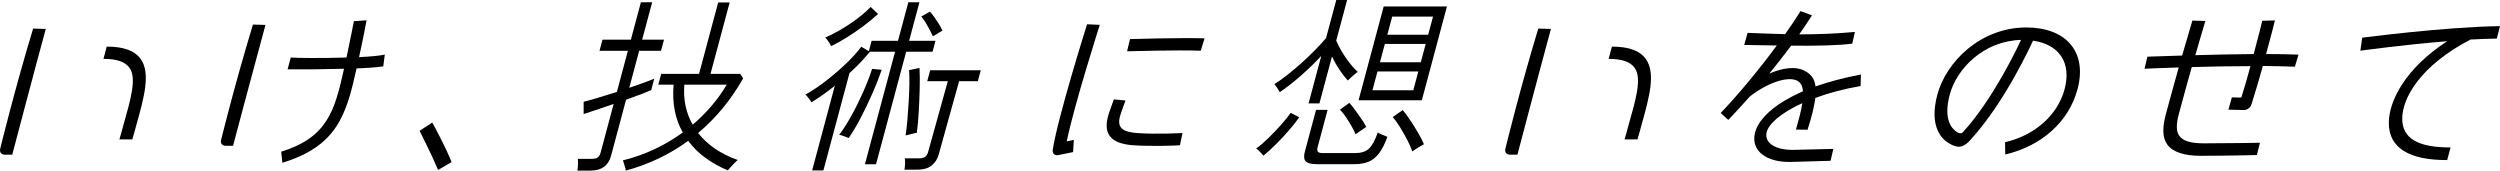
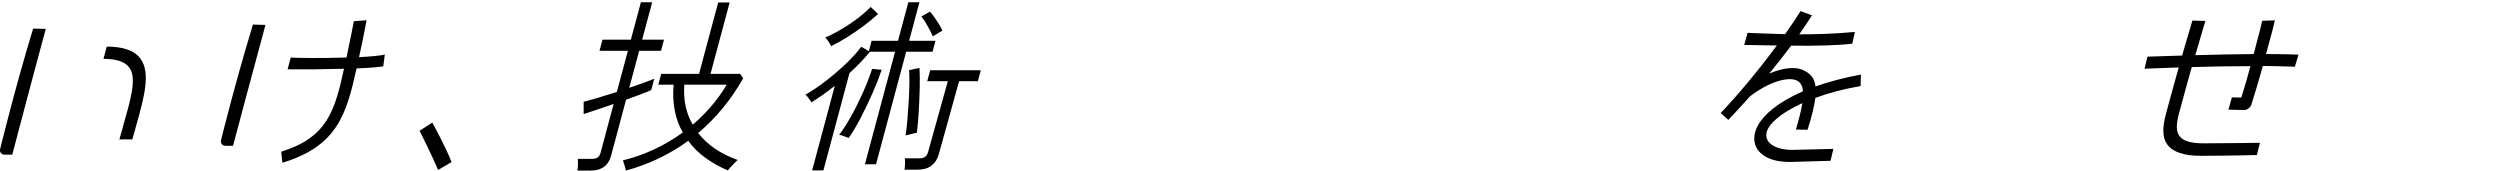
<svg xmlns="http://www.w3.org/2000/svg" version="1.1" id="レイヤー_1" x="0px" y="0px" viewBox="0 0 308.235 21.03" style="enable-background:new 0 0 308.235 21.03;" xml:space="preserve">
  <g>
    <g>
      <g>
        <g>
          <g>
            <g>
              <path d="M54.011,20.952c-0.654-1.601-2.262-4.803-2.278-4.827l1.562-1.013c0.083,0.117,1.746,3.203,2.381,4.874L54.011,20.952        z" />
            </g>
            <g>
              <g>
-                 <path d="M134.029,2.994l1.566,0.068c-0.031,0.114-3.164,9.896-4.072,14.366l0.874-0.182l-0.091,1.505l-1.794,0.365         c-0.455,0.114-0.793-0.206-0.716-0.662C130.426,14.44,133.884,3.45,134.029,2.994z M136.78,13.802l0.55-1.551l1.437,0.137         l-0.513,1.414c-0.602,1.665-0.274,2.44,1.937,2.599c2.451,0.182,5.558,0,5.603,0l-0.314,1.505         c-0.414,0.045-3.613,0.16-5.803,0C136.918,17.701,135.835,16.493,136.78,13.802z M139.321,4.818         c0.243-0.009,6.432-0.182,9.197-0.091l-0.476,1.528c-2.715-0.114-9.013,0.069-9.08,0.069L139.321,4.818z" />
-               </g>
+                 </g>
              <path d="M226.043,18.358l-0.348,1.467l-4.817,0.138c-3.167,0.092-4.945-1.399-4.526-3.462c0.279-1.376,1.57-2.843,3.732-4.127        c0.666-0.39,1.392-0.757,2.209-1.124c-0.046-0.665-0.289-1.101-0.766-1.33c-1.16-0.528-3.597,0.275-5.78,1.972        c-1.509,1.697-2.567,2.797-2.659,2.889l-0.939-0.849c1.897-1.972,4.522-5.067,6.92-8.323l-4.022-0.069l0.422-1.49        c1.508,0.069,3.045,0.114,4.625,0.161c0.684-0.963,1.318-1.903,1.906-2.843l1.407,0.527c-0.501,0.78-1.024,1.559-1.569,2.339        c2.199,0,4.462-0.069,6.858-0.298l-0.32,1.445c-1.722,0.229-4.361,0.275-7.541,0.252c-0.909,1.215-1.828,2.385-2.694,3.439        c1.7-0.734,3.269-0.894,4.256-0.39c0.793,0.39,1.326,0.917,1.447,1.972c1.635-0.573,3.521-1.077,5.6-1.467l-0.045,1.422        c-2.14,0.367-4.004,0.871-5.577,1.467c-0.123,0.963-0.423,2.247-0.961,3.921l-1.43-0.023c0.36-1.261,0.655-2.362,0.783-3.256        c-2.682,1.215-4.224,2.614-4.417,3.669c-0.232,1.284,1.174,2.156,3.459,2.087L226.043,18.358z" />
-               <path d="M247.213,17.533c3.683-0.848,6.485-3.347,7.339-6.535c0.872-3.256-0.652-5.526-3.895-5.984        c-0.219,0.481-3.423,7.498-7.563,12.061c-1.092,1.34-1.856,1.146-2.786,0.596c-0.82-0.459-2.524-1.972-1.443-6.007        c1.075-4.013,5.293-8.277,10.971-8.277c4.87,0,7.55,2.981,6.31,7.612c-1.087,4.059-4.484,7.016-8.912,8.048L247.213,17.533z         M242.058,16.249c3.593-3.944,6.57-10.112,7.12-11.327c-4.587,0.114-7.926,3.531-8.786,6.741        c-0.866,3.233,0.371,4.31,0.953,4.654C241.638,16.478,241.834,16.501,242.058,16.249z" />
              <path d="M275.178,12.007l1.161,0.023c0.387-1.192,0.778-2.568,1.128-3.875c-2.401,0-4.995,0.046-7.235,0.115        c-0.489,1.743-1.04,3.714-1.587,5.755c-0.338,1.261-0.353,2.156,0.038,2.706c0.473,0.665,1.432,0.94,3.047,0.94        c3.232,0,6.864-0.069,6.909-0.069l-0.383,1.514c-0.022,0-3.683,0.092-6.938,0.092c-2.019,0-3.445-0.459-4.113-1.399        c-0.619-0.871-0.602-2.11-0.154-3.784c0.541-2.018,1.092-3.99,1.575-5.709c-2.442,0.069-4.172,0.161-4.217,0.161l0.354-1.49        c0.045,0,1.791-0.069,4.278-0.138l1.267-4.311l1.603,0.046c-0.012,0.046-0.528,1.72-1.242,4.219        c2.218-0.069,4.789-0.115,7.196-0.138c0.602-2.247,1.071-4.081,1.055-4.104l1.561-0.046c-0.015,0.138-0.471,1.926-1.09,4.15        c1.503,0,2.889,0.023,3.999,0.069l-0.444,1.49c-1.11-0.046-2.473-0.069-3.948-0.092c-0.465,1.651-0.964,3.348-1.4,4.723        c-0.133,0.413-0.527,0.711-0.931,0.711h-0.022l-1.895-0.046L275.178,12.007z" />
-               <path d="M302.142,18.175l-0.418,1.559c-4.629,0.023-7.238-1.467-7.198-4.632c0.034-2.637,1.978-6.626,7.196-10.02        c-5.458,0.436-10.637,1.169-10.704,1.169l0.228-1.605c0.09,0,10.052-1.33,16.989-1.422l-0.39,1.536        c-1.016,0.023-2.121,0.046-3.24,0.114c-6.202,3.21-8.427,7.246-8.424,9.745C296.169,17.097,298.185,18.198,302.142,18.175z" />
            </g>
            <path d="M71.191,21.03c0.038-0.199,0.061-0.451,0.069-0.757c0.007-0.306,0.001-0.535-0.018-0.688h1.728       c0.314,0,0.554-0.057,0.719-0.172c0.166-0.115,0.287-0.317,0.365-0.608l1.603-5.984c-0.826,0.291-1.591,0.551-2.296,0.78       c-0.705,0.229-1.172,0.382-1.402,0.459l0.002-1.513c0.383-0.092,0.949-0.248,1.697-0.47c0.747-0.221,1.547-0.47,2.398-0.745       l1.358-5.067h-3.501l0.369-1.376h3.501l1.235-4.608h1.391L79.174,4.89h2.693l-0.369,1.376l-2.693-0.001l-1.222,4.563       c0.69-0.229,1.312-0.447,1.869-0.653c0.556-0.206,0.961-0.363,1.214-0.47l-0.375,1.399c-0.223,0.107-0.617,0.268-1.183,0.482       c-0.567,0.214-1.206,0.451-1.918,0.711l-1.849,6.901c-0.328,1.223-1.165,1.834-2.511,1.834H71.191z M77.16,21.03       c-0.011-0.122-0.064-0.332-0.156-0.631c-0.092-0.298-0.16-0.508-0.201-0.63c1.279-0.306,2.546-0.749,3.801-1.33       c1.255-0.581,2.45-1.284,3.584-2.109c-0.471-0.81-0.803-1.708-0.995-2.694c-0.192-0.986-0.239-2.052-0.142-3.198h-1.885       l0.356-1.33h4.667l2.359-8.804h1.414l-2.359,8.804h3.657l0.369,0.551c-0.765,1.345-1.611,2.579-2.54,3.703       c-0.93,1.123-1.934,2.136-3.013,3.038c1.147,1.467,2.773,2.575,4.876,3.324c-0.095,0.077-0.231,0.206-0.407,0.39       c-0.177,0.183-0.344,0.363-0.503,0.538c-0.16,0.176-0.263,0.294-0.309,0.356c-1.007-0.428-1.927-0.944-2.76-1.548       c-0.834-0.603-1.54-1.303-2.12-2.098c-1.172,0.856-2.404,1.59-3.698,2.201C79.862,20.174,78.53,20.664,77.16,21.03z        M85.41,15.368c0.794-0.673,1.548-1.422,2.262-2.247c0.715-0.826,1.358-1.72,1.93-2.682h-5.229       C84.233,12.303,84.579,13.946,85.41,15.368z" />
            <path d="M100.133,21.007l2.795-10.432c-0.972,0.779-1.932,1.46-2.881,2.041c-0.018-0.046-0.075-0.138-0.173-0.275       c-0.098-0.138-0.203-0.276-0.316-0.413c-0.113-0.138-0.203-0.221-0.269-0.252c0.792-0.443,1.621-0.997,2.487-1.662       c0.866-0.665,1.69-1.368,2.472-2.109c0.782-0.741,1.43-1.456,1.944-2.144l0.93,0.55l0.344-1.284h3.254l1.272-4.746h1.369       l-1.272,4.746h3.254L114.98,6.38h-3.254l-3.717,13.871h-1.369l3.717-13.871h-3.164l0.038,0.023       c-0.358,0.444-0.75,0.886-1.176,1.33c-0.425,0.444-0.865,0.871-1.32,1.284l-3.213,11.991H100.133z M102.463,5.693       c-0.014-0.061-0.067-0.168-0.161-0.321c-0.093-0.153-0.195-0.306-0.303-0.459c-0.109-0.153-0.196-0.244-0.263-0.275       c1.069-0.474,2.111-1.055,3.126-1.743c1.015-0.688,1.844-1.367,2.488-2.04l0.911,0.871c-0.516,0.474-1.116,0.967-1.799,1.479       c-0.684,0.512-1.375,0.986-2.075,1.421C103.687,5.062,103.046,5.417,102.463,5.693z M104.635,17.018       c-0.067-0.03-0.178-0.076-0.334-0.137c-0.156-0.061-0.316-0.118-0.481-0.172c-0.165-0.054-0.285-0.08-0.36-0.08       c0.482-0.627,0.983-1.41,1.505-2.35c0.521-0.94,1.009-1.922,1.462-2.946c0.454-1.024,0.821-1.972,1.098-2.843l1.182,0.114       c-0.294,0.871-0.67,1.831-1.13,2.877c-0.46,1.047-0.945,2.06-1.453,3.038C105.615,15.497,105.119,16.33,104.635,17.018z        M111.512,20.916c0.042-0.215,0.068-0.463,0.076-0.745c0.008-0.283-0.004-0.501-0.038-0.653h1.795       c0.314,0,0.555-0.062,0.723-0.184c0.167-0.122,0.29-0.328,0.368-0.619l2.423-8.702h-2.536l0.362-1.352h6.239l-0.362,1.352       h-2.312l-2.509,9.023c-0.151,0.565-0.442,1.02-0.87,1.364c-0.429,0.344-0.995,0.516-1.698,0.516H111.512z M111.655,16.697       c0.083-0.535,0.157-1.173,0.221-1.914c0.064-0.741,0.118-1.501,0.163-2.281c0.044-0.78,0.071-1.509,0.082-2.19       c0.01-0.68-0.003-1.234-0.037-1.662l1.285-0.275c0.038,0.749,0.048,1.582,0.026,2.499c-0.021,0.917-0.059,1.854-0.113,2.809       c-0.054,0.955-0.134,1.853-0.239,2.694c-0.075,0-0.213,0.027-0.414,0.08c-0.202,0.054-0.398,0.103-0.59,0.149       C111.846,16.651,111.718,16.682,111.655,16.697z M115.019,4.477c-0.104-0.229-0.237-0.501-0.399-0.814       c-0.163-0.313-0.335-0.619-0.517-0.917c-0.182-0.298-0.356-0.531-0.52-0.699l1.064-0.619c0.164,0.168,0.347,0.394,0.548,0.677       c0.2,0.283,0.395,0.577,0.583,0.882c0.187,0.306,0.325,0.573,0.413,0.803c-0.049,0.015-0.158,0.073-0.326,0.172       c-0.169,0.1-0.335,0.203-0.498,0.31C115.202,4.378,115.086,4.446,115.019,4.477z" />
            <path d="M27.175,17.255" />
          </g>
        </g>
      </g>
      <g>
        <path d="M47.255,8.183c-0.765,0.113-1.946,0.204-3.292,0.25c-1.261,5.703-2.386,9.567-9.146,11.635l-0.146-1.364     c5.68-1.772,6.589-4.999,7.745-10.226c-2.376,0.068-5.03,0.091-6.958,0.068l0.39-1.454c0.738,0.068,3.957,0.091,6.873,0     c0.455-2.113,0.905-4.454,0.91-4.477l1.565-0.114c-0.006,0.023-0.439,2.386-0.928,4.545c1.419-0.068,2.606-0.182,3.177-0.318     L47.255,8.183z" />
        <path d="M27.26,17.247c0.025-0.091,1.636-6.675,3.924-14.219l1.545,0.045c-1.306,4.775-3.996,14.901-3.996,14.901h-0.934     C27.399,17.974,27.151,17.657,27.26,17.247" />
      </g>
      <g>
        <g>
          <path d="M1.512,19.067H0.57c-0.404,0-0.655-0.321-0.544-0.734c0.025-0.092,1.749-7.199,4.058-14.812l1.559,0.046      C4.326,8.386,1.512,19.067,1.512,19.067z M14.72,17.187c0.188-0.619,0.348-1.215,0.501-1.789      c0.867-3.072,1.676-5.755,0.741-7.039c-0.522-0.734-1.545-1.101-3.207-1.101l0.406-1.513c2.087,0,3.456,0.504,4.19,1.536      c1.238,1.742,0.417,4.723-0.543,8.14c-0.154,0.573-0.313,1.169-0.496,1.765H14.72z" />
        </g>
      </g>
      <g>
        <g>
          <g>
-             <path d="M187.09,19.068h-0.942c-0.404,0-0.655-0.321-0.544-0.734c0.025-0.092,1.749-7.2,4.058-14.812l1.559,0.046       C189.903,8.386,187.09,19.068,187.09,19.068z M200.297,17.188c0.188-0.619,0.348-1.215,0.501-1.789       c0.868-3.072,1.676-5.755,0.741-7.039c-0.522-0.734-1.545-1.101-3.207-1.101l0.406-1.513c2.087,0,3.456,0.504,4.19,1.536       c1.238,1.742,0.417,4.724-0.543,8.14c-0.154,0.573-0.313,1.169-0.496,1.766H200.297z" />
-           </g>
+             </g>
        </g>
      </g>
-       <path d="M155.778,19.193c-0.032-0.045-0.109-0.133-0.23-0.262c-0.122-0.129-0.247-0.258-0.376-0.387    c-0.129-0.129-0.227-0.208-0.292-0.239c0.438-0.304,0.933-0.725,1.486-1.263c0.553-0.538,1.085-1.097,1.597-1.673    c0.51-0.577,0.901-1.063,1.17-1.457l1.057,0.547c-0.338,0.486-0.761,1.021-1.266,1.605c-0.506,0.584-1.032,1.15-1.58,1.696    C156.796,18.305,156.274,18.783,155.778,19.193z M161.337,12.749l1.568-5.851c-0.793,0.85-1.659,1.685-2.599,2.504    c-0.94,0.82-1.78,1.473-2.519,1.958c-0.028-0.06-0.09-0.163-0.185-0.307c-0.095-0.144-0.188-0.285-0.277-0.422    c-0.09-0.137-0.161-0.22-0.212-0.251c0.464-0.288,0.982-0.656,1.555-1.104c0.573-0.447,1.157-0.937,1.753-1.468    c0.595-0.531,1.158-1.066,1.689-1.605c0.531-0.538,0.992-1.043,1.386-1.514l0.024-0.092L164.754,0h1.337l-1.342,5.009    c0.191,0.455,0.432,0.926,0.726,1.411c0.293,0.486,0.608,0.945,0.945,1.377c0.337,0.433,0.662,0.786,0.976,1.058    c-0.072,0.047-0.195,0.145-0.369,0.297c-0.174,0.152-0.345,0.304-0.512,0.455c-0.167,0.152-0.281,0.259-0.342,0.319    c-0.355-0.395-0.705-0.85-1.049-1.366c-0.345-0.516-0.645-1.048-0.899-1.594l-1.549,5.783H161.337z M162.383,20.24    c-0.713,0-1.179-0.117-1.398-0.353c-0.22-0.235-0.254-0.634-0.103-1.195l1.379-5.145h1.426l-1.232,4.599    c-0.065,0.244-0.058,0.426,0.021,0.547c0.079,0.122,0.289,0.183,0.631,0.183h3.966c0.743,0,1.312-0.183,1.706-0.547    s0.759-1.031,1.094-2.004c0.135,0.107,0.324,0.205,0.567,0.297c0.243,0.091,0.451,0.174,0.623,0.25    c-0.325,0.88-0.675,1.564-1.05,2.049c-0.376,0.486-0.805,0.827-1.288,1.025c-0.484,0.197-1.061,0.296-1.729,0.296H162.383z     M167.137,16.552c-0.116-0.288-0.285-0.626-0.508-1.013c-0.224-0.387-0.46-0.766-0.709-1.138c-0.25-0.372-0.488-0.664-0.713-0.877    l1.162-0.843c0.206,0.228,0.44,0.52,0.701,0.877c0.261,0.356,0.517,0.717,0.769,1.082c0.251,0.365,0.456,0.698,0.612,1.002    c-0.053,0.03-0.176,0.113-0.369,0.25c-0.192,0.137-0.384,0.27-0.574,0.399S167.194,16.507,167.137,16.552z M167.503,12.363    l3.098-11.566h7.8l-3.098,11.566H167.503z M169.213,11.133h5.036l0.622-2.322h-5.036L169.213,11.133z M170.14,7.673h5.036    l0.604-2.254h-5.036L170.14,7.673z M171.049,4.28h5.036l0.598-2.231h-5.036L171.049,4.28z M174.124,18.67    c-0.121-0.379-0.319-0.835-0.592-1.366c-0.274-0.531-0.571-1.058-0.891-1.582c-0.321-0.524-0.629-0.952-0.926-1.287l1.235-0.865    c0.271,0.319,0.576,0.733,0.915,1.241c0.339,0.509,0.664,1.029,0.975,1.559c0.31,0.531,0.552,1.002,0.724,1.412    c-0.068,0.031-0.203,0.107-0.406,0.228c-0.203,0.122-0.408,0.247-0.614,0.376C174.341,18.514,174.2,18.609,174.124,18.67z" />
    </g>
    <rect x="-18.654" y="-12.407" style="display:none;fill:none;" width="345.217" height="47.019" />
  </g>
</svg>